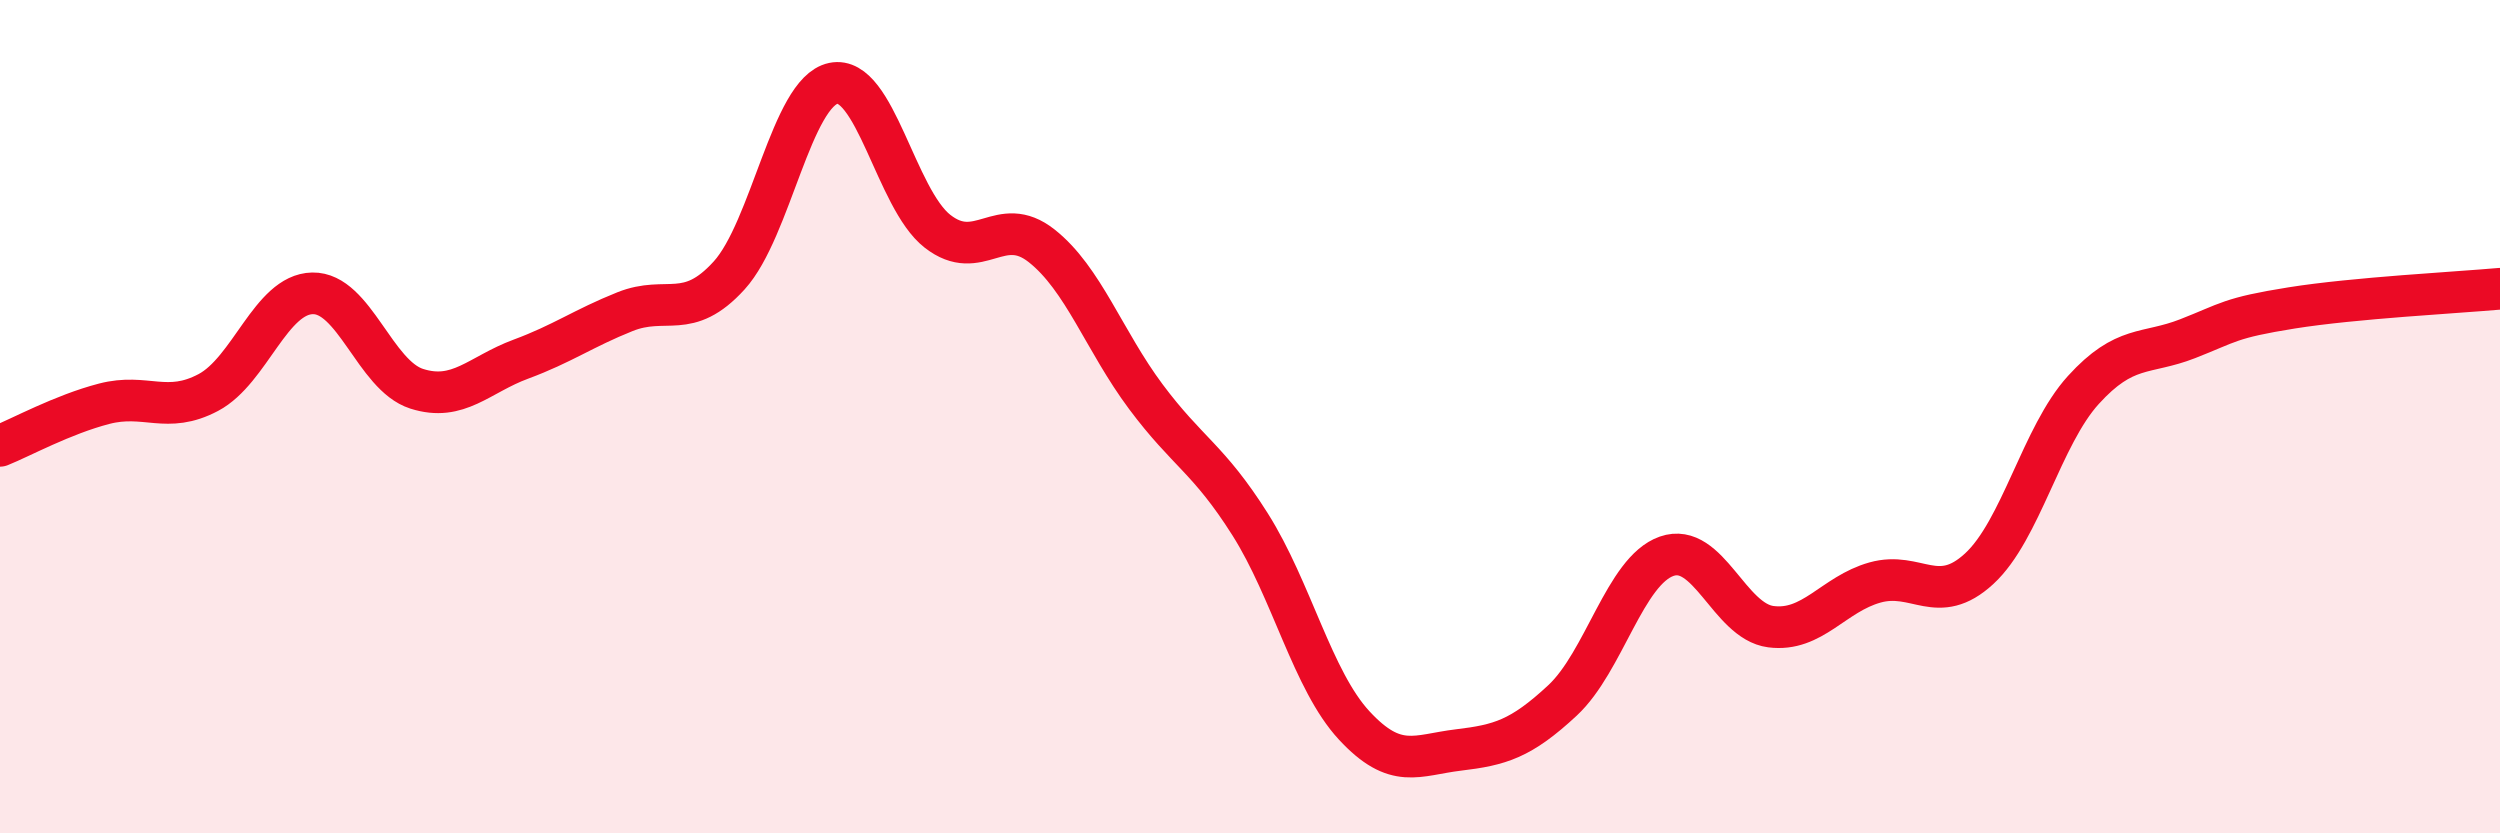
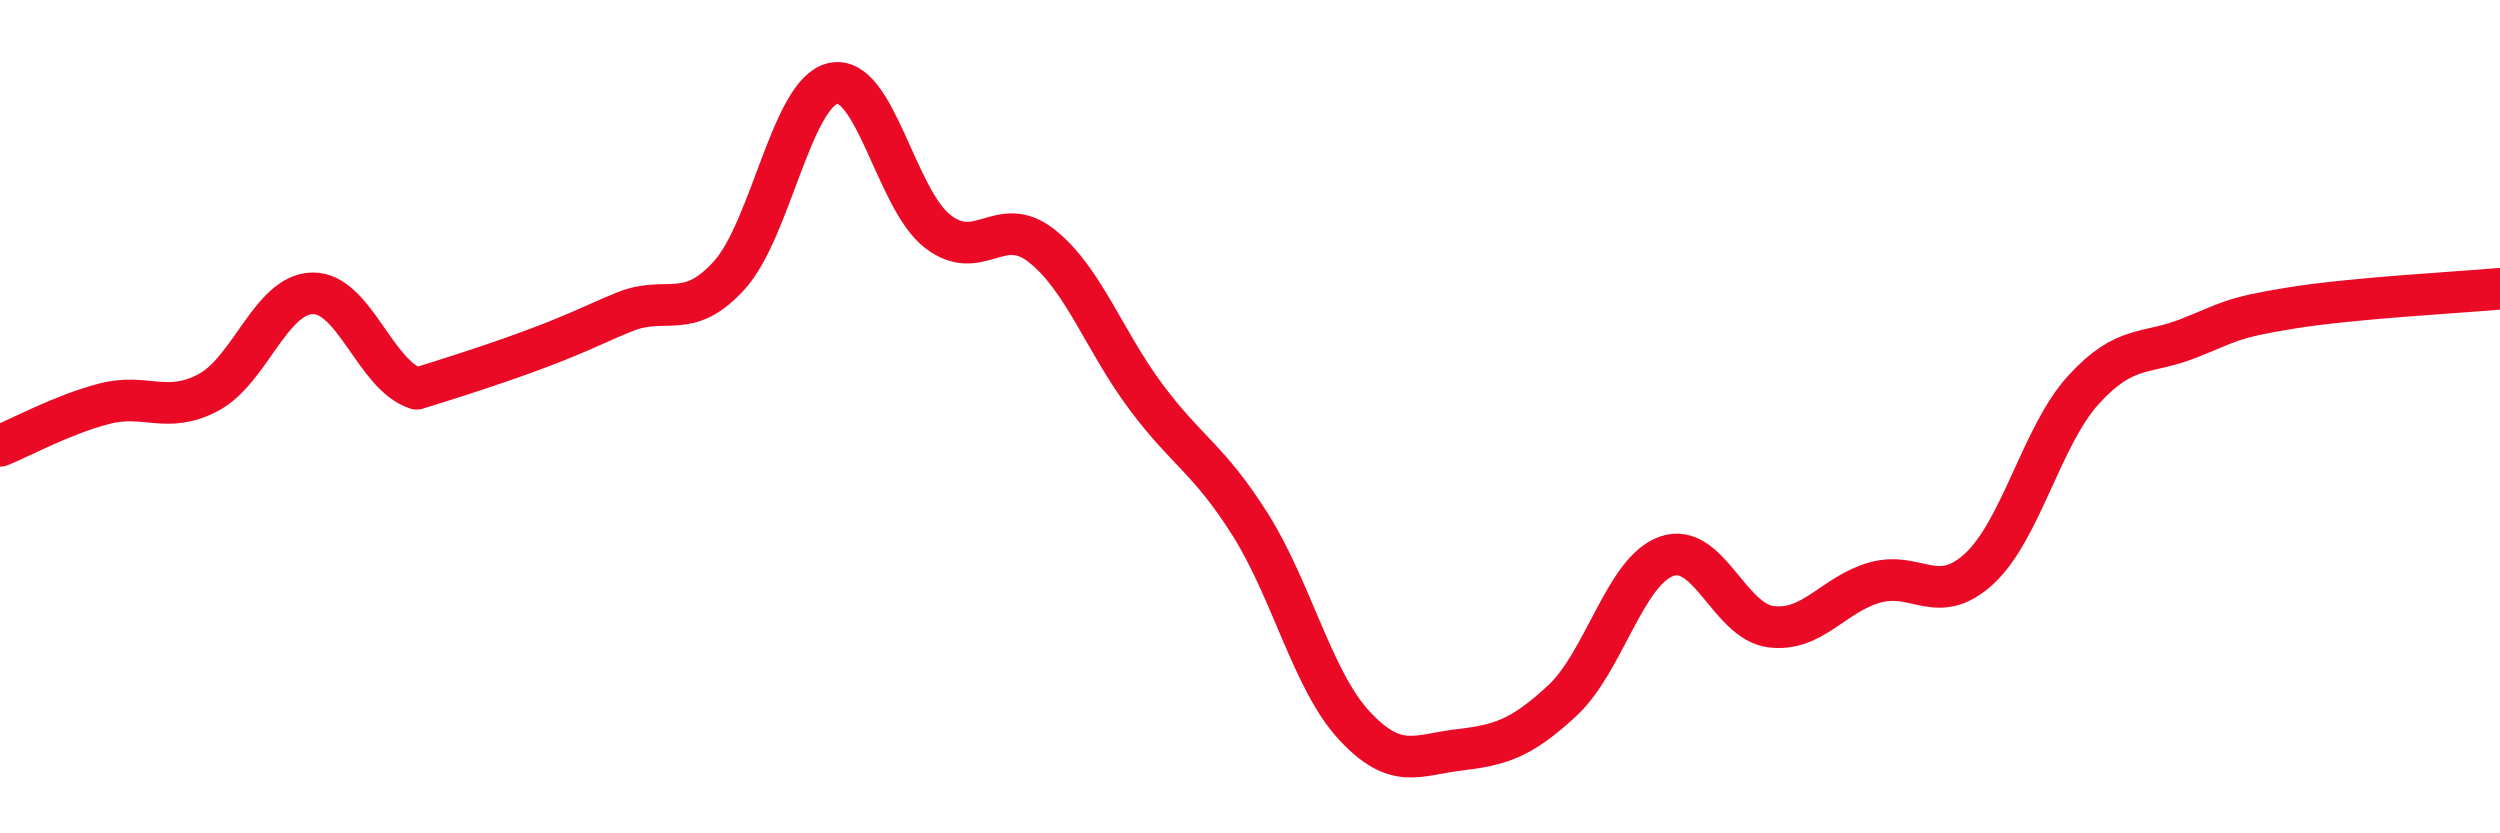
<svg xmlns="http://www.w3.org/2000/svg" width="60" height="20" viewBox="0 0 60 20">
-   <path d="M 0,10.7 C 0.5,10.5 1.5,9.95 2.5,9.69 C 3.5,9.43 4,9.95 5,9.42 C 6,8.89 6.5,7.06 7.5,7.04 C 8.5,7.02 9,9.01 10,9.33 C 11,9.65 11.5,8.99 12.5,8.62 C 13.5,8.25 14,7.88 15,7.48 C 16,7.08 16.5,7.71 17.5,6.61 C 18.5,5.51 19,2.21 20,2 C 21,1.79 21.5,4.77 22.5,5.55 C 23.5,6.33 24,5.11 25,5.9 C 26,6.69 26.5,8.18 27.5,9.52 C 28.5,10.86 29,11 30,12.58 C 31,14.16 31.5,16.33 32.5,17.41 C 33.5,18.49 34,18.12 35,18 C 36,17.88 36.5,17.74 37.5,16.81 C 38.5,15.88 39,13.7 40,13.35 C 41,13 41.5,14.91 42.5,15.04 C 43.5,15.17 44,14.26 45,13.98 C 46,13.7 46.5,14.57 47.5,13.65 C 48.5,12.73 49,10.46 50,9.36 C 51,8.26 51.5,8.52 52.5,8.13 C 53.5,7.74 53.5,7.63 55,7.39 C 56.5,7.15 59,7.02 60,6.93L60 20L0 20Z" fill="#EB0A25" opacity="0.1" stroke-linecap="round" stroke-linejoin="round" />
-   <path d="M 0,10.7 C 0.5,10.5 1.5,9.95 2.5,9.69 C 3.5,9.43 4,9.95 5,9.42 C 6,8.89 6.5,7.06 7.5,7.04 C 8.5,7.02 9,9.01 10,9.33 C 11,9.65 11.5,8.99 12.5,8.62 C 13.5,8.25 14,7.88 15,7.48 C 16,7.08 16.5,7.71 17.5,6.61 C 18.5,5.51 19,2.21 20,2 C 21,1.79 21.5,4.77 22.5,5.55 C 23.5,6.33 24,5.11 25,5.9 C 26,6.69 26.5,8.18 27.5,9.52 C 28.5,10.86 29,11 30,12.58 C 31,14.16 31.5,16.33 32.5,17.41 C 33.5,18.49 34,18.12 35,18 C 36,17.88 36.5,17.74 37.5,16.81 C 38.5,15.88 39,13.7 40,13.35 C 41,13 41.5,14.91 42.5,15.04 C 43.5,15.17 44,14.26 45,13.98 C 46,13.7 46.5,14.57 47.5,13.65 C 48.5,12.73 49,10.46 50,9.36 C 51,8.26 51.5,8.52 52.5,8.13 C 53.5,7.74 53.5,7.63 55,7.39 C 56.5,7.15 59,7.02 60,6.93" stroke="#EB0A25" stroke-width="1" fill="none" stroke-linecap="round" stroke-linejoin="round" />
+   <path d="M 0,10.7 C 0.5,10.5 1.5,9.95 2.5,9.69 C 3.5,9.43 4,9.95 5,9.42 C 6,8.89 6.5,7.06 7.5,7.04 C 8.5,7.02 9,9.01 10,9.33 C 13.5,8.25 14,7.88 15,7.48 C 16,7.08 16.5,7.71 17.5,6.61 C 18.5,5.51 19,2.21 20,2 C 21,1.79 21.5,4.77 22.5,5.55 C 23.5,6.33 24,5.11 25,5.9 C 26,6.69 26.5,8.18 27.5,9.52 C 28.5,10.86 29,11 30,12.58 C 31,14.16 31.5,16.33 32.5,17.41 C 33.5,18.49 34,18.12 35,18 C 36,17.88 36.5,17.74 37.5,16.81 C 38.5,15.88 39,13.7 40,13.35 C 41,13 41.5,14.91 42.5,15.04 C 43.5,15.17 44,14.26 45,13.98 C 46,13.7 46.5,14.57 47.5,13.65 C 48.5,12.73 49,10.46 50,9.36 C 51,8.26 51.5,8.52 52.5,8.13 C 53.5,7.74 53.5,7.63 55,7.39 C 56.5,7.15 59,7.02 60,6.93" stroke="#EB0A25" stroke-width="1" fill="none" stroke-linecap="round" stroke-linejoin="round" />
</svg>